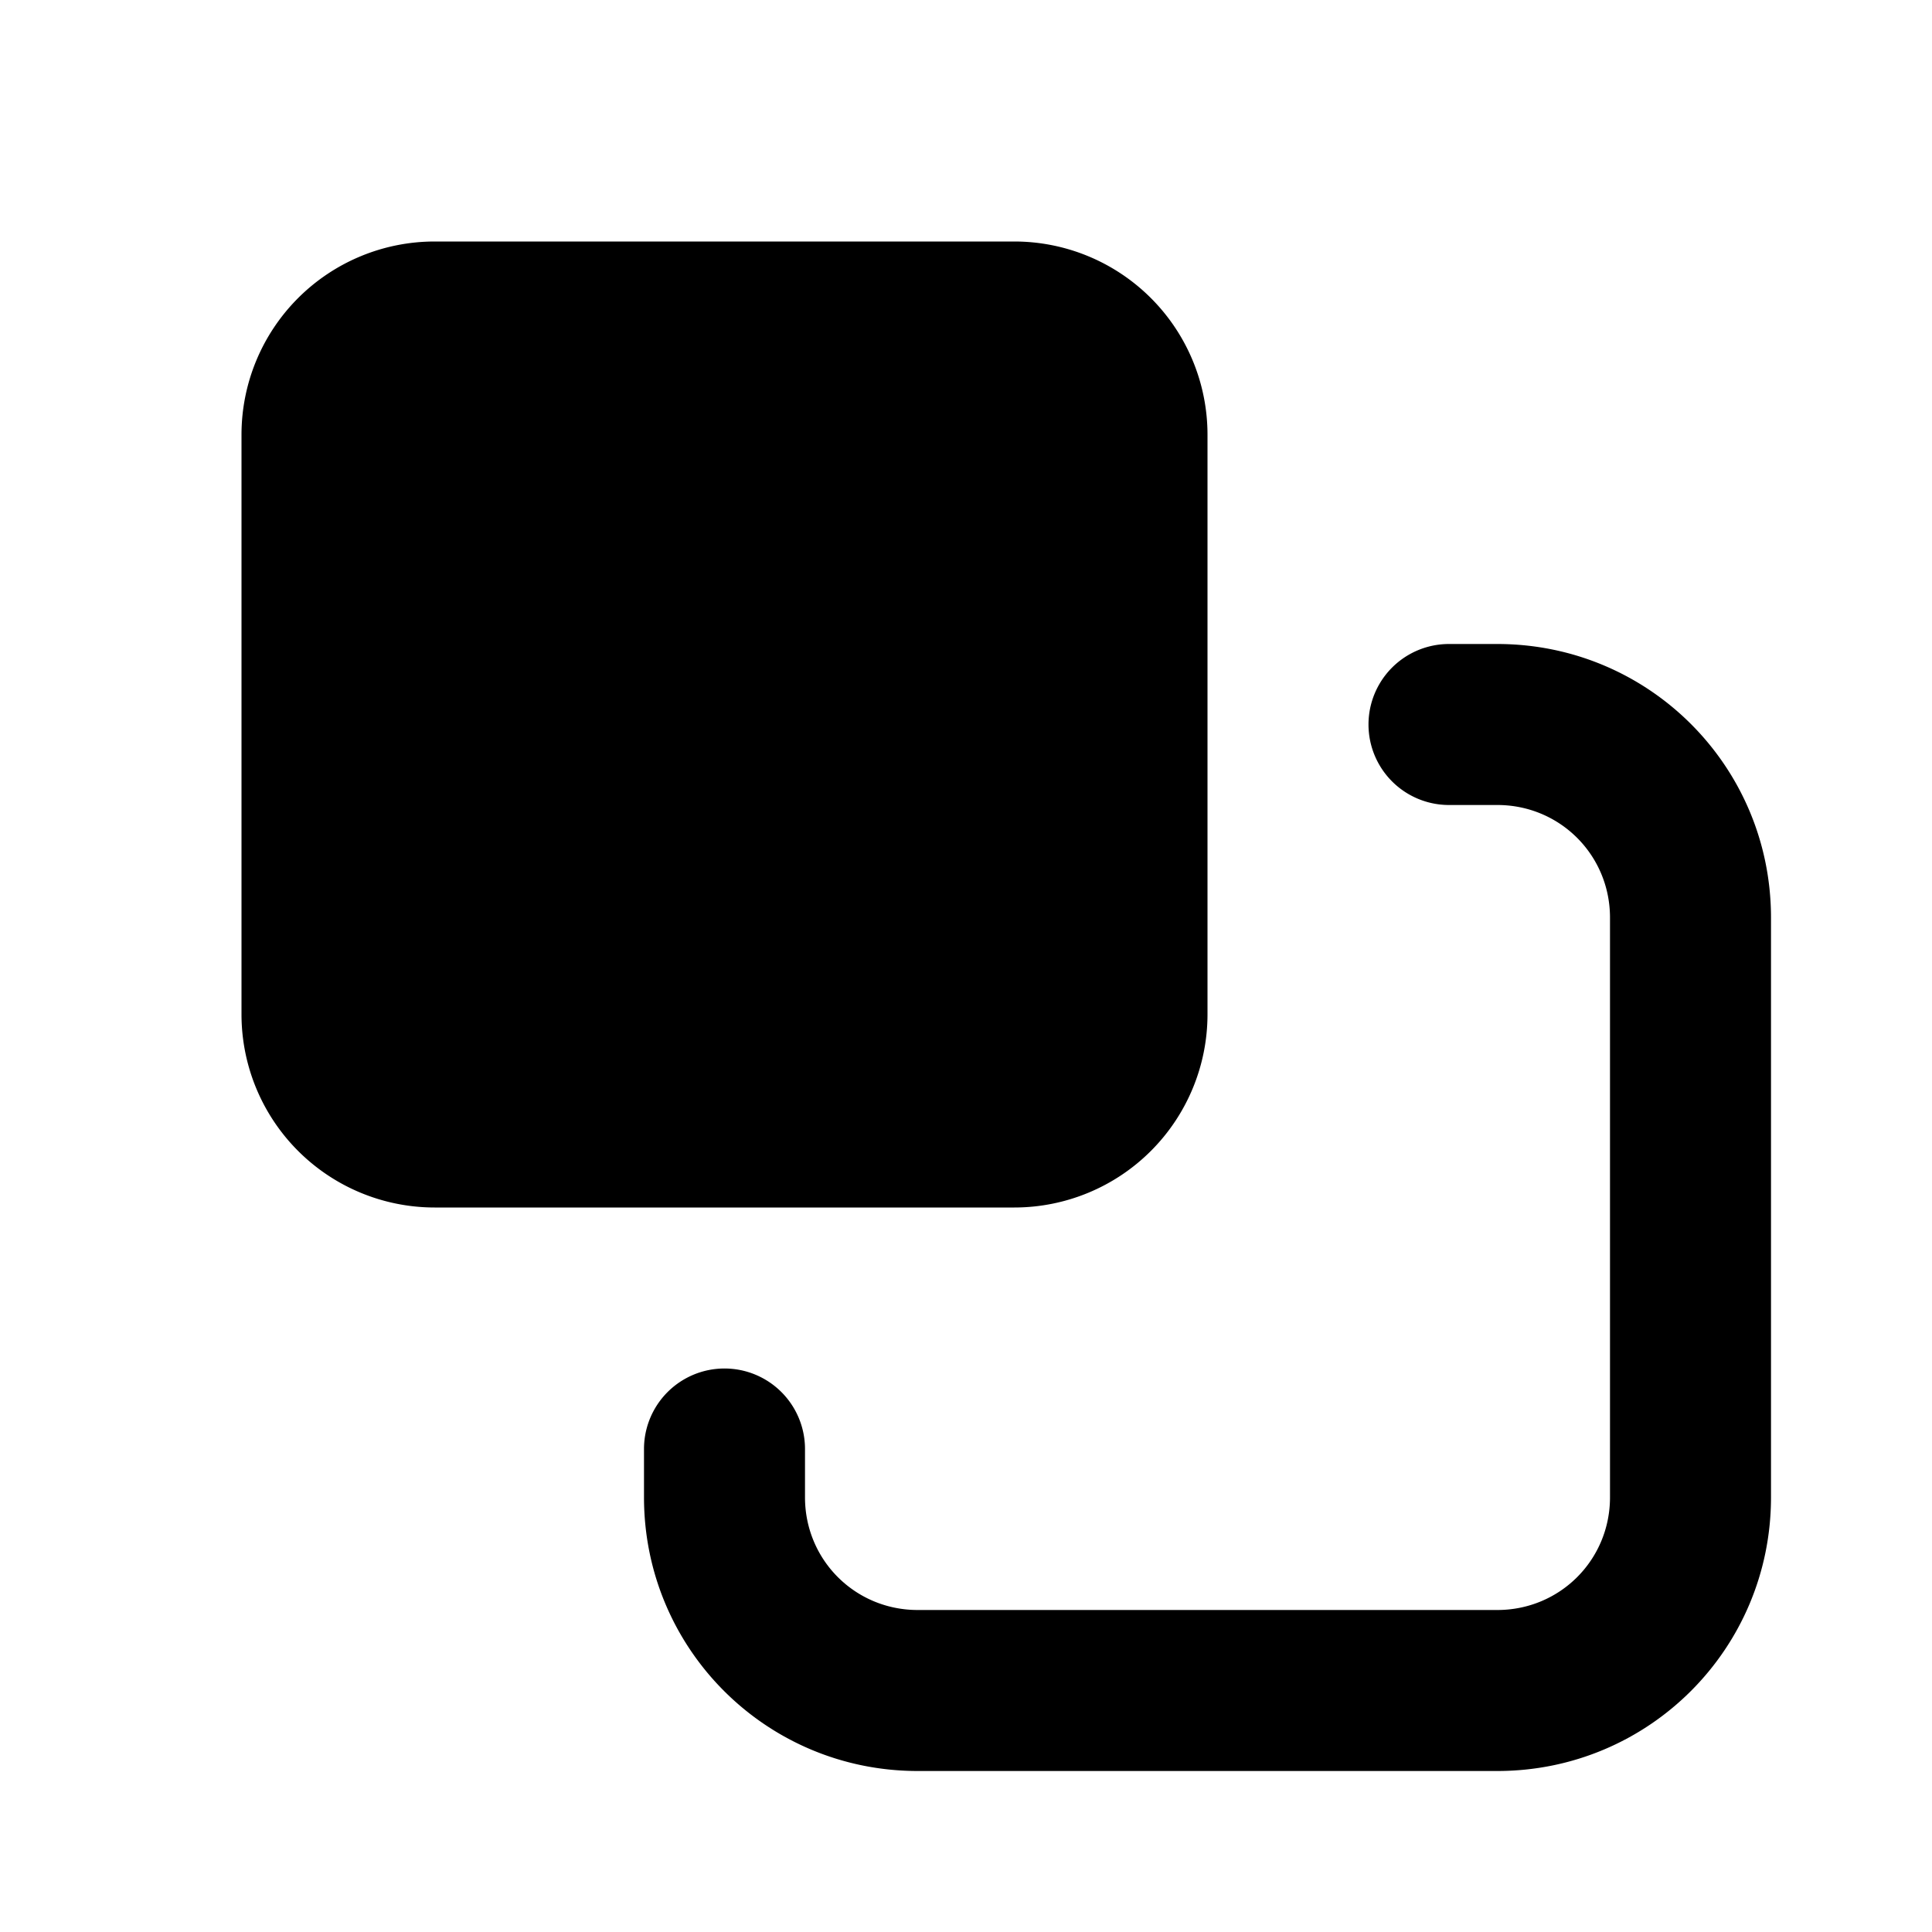
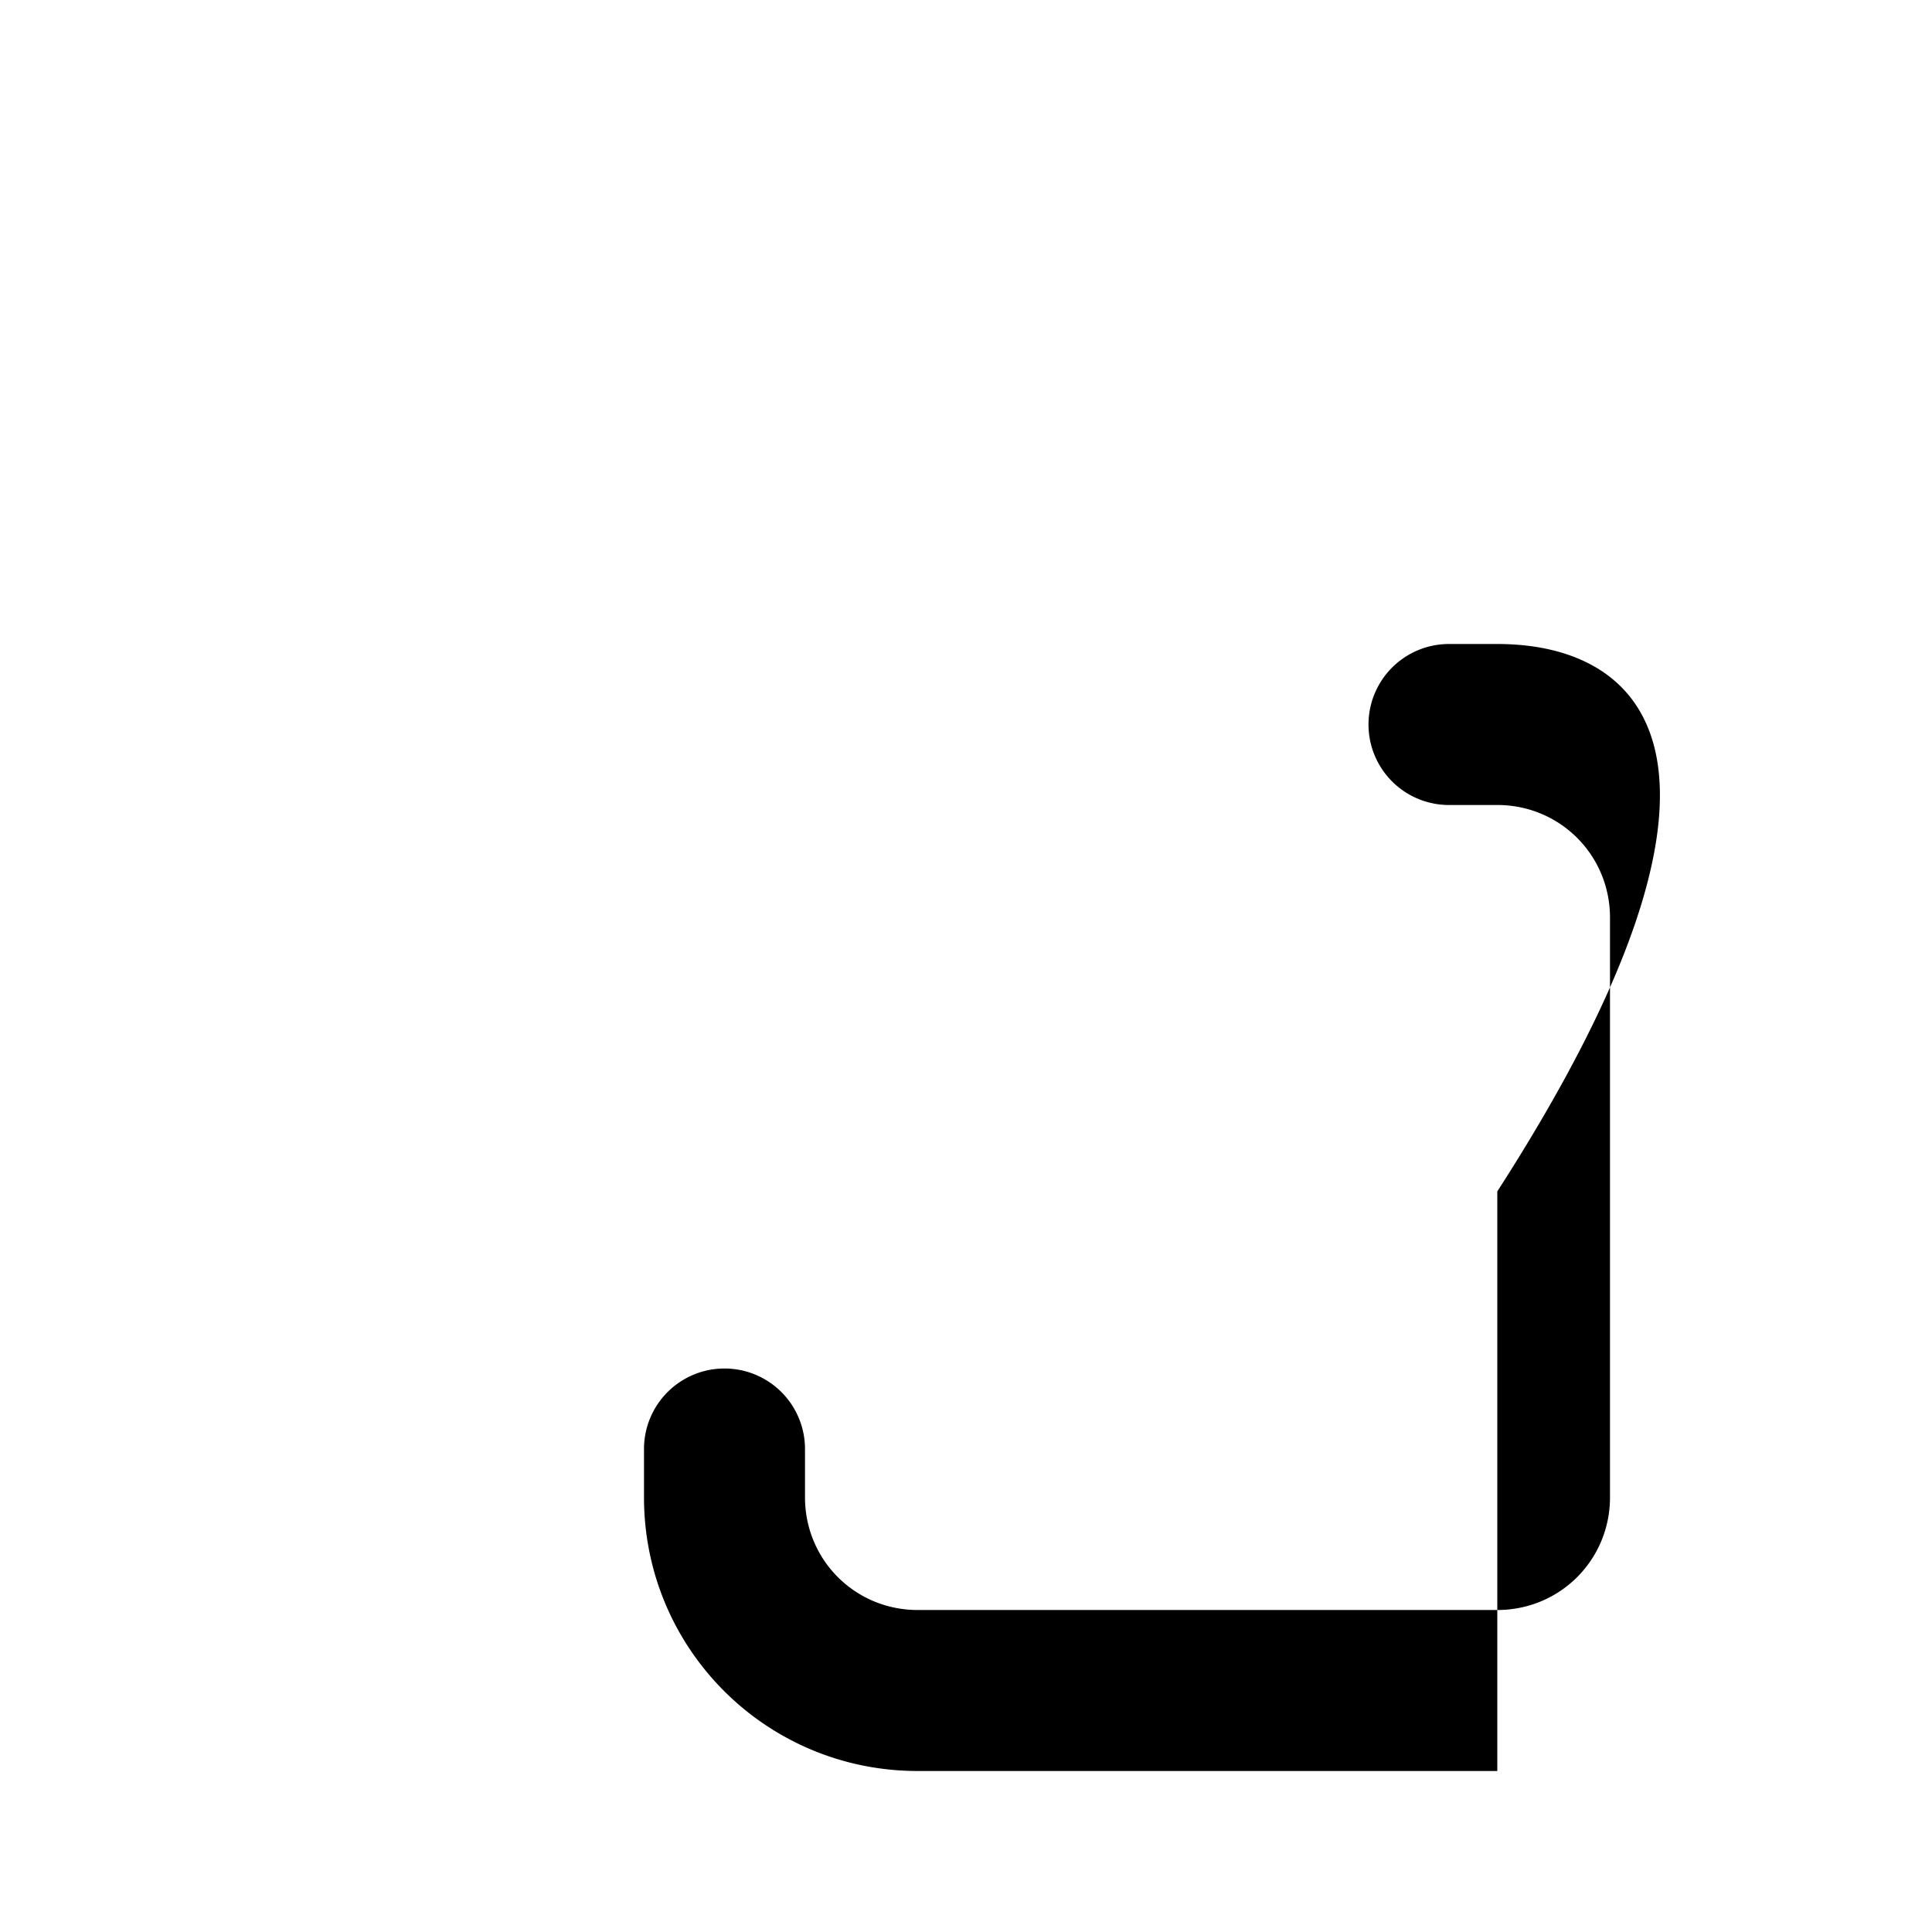
<svg xmlns="http://www.w3.org/2000/svg" width="24" height="24" fill="none">
-   <path fill="#000" d="M5.4 3h7.2A2.4 2.4 0 0 1 15 5.4v7.2a2.4 2.4 0 0 1-2.4 2.4H5.4A2.4 2.4 0 0 1 3 12.6V5.4A2.4 2.4 0 0 1 5.4 3" />
-   <path fill="#000" d="M18 10h.6c.778 0 1.4.622 1.4 1.4v7.2c0 .778-.622 1.4-1.4 1.4h-7.2c-.778 0-1.4-.622-1.4-1.4V18a1 1 0 1 0-2 0v.6c0 1.882 1.518 3.4 3.4 3.4h7.2c1.882 0 3.4-1.518 3.4-3.4v-7.2C22 9.518 20.482 8 18.6 8H18a1 1 0 1 0 0 2" />
+   <path fill="#000" d="M18 10h.6c.778 0 1.4.622 1.4 1.4v7.2c0 .778-.622 1.4-1.4 1.4h-7.2c-.778 0-1.4-.622-1.4-1.4V18a1 1 0 1 0-2 0v.6c0 1.882 1.518 3.4 3.4 3.4h7.2v-7.2C22 9.518 20.482 8 18.6 8H18a1 1 0 1 0 0 2" />
</svg>